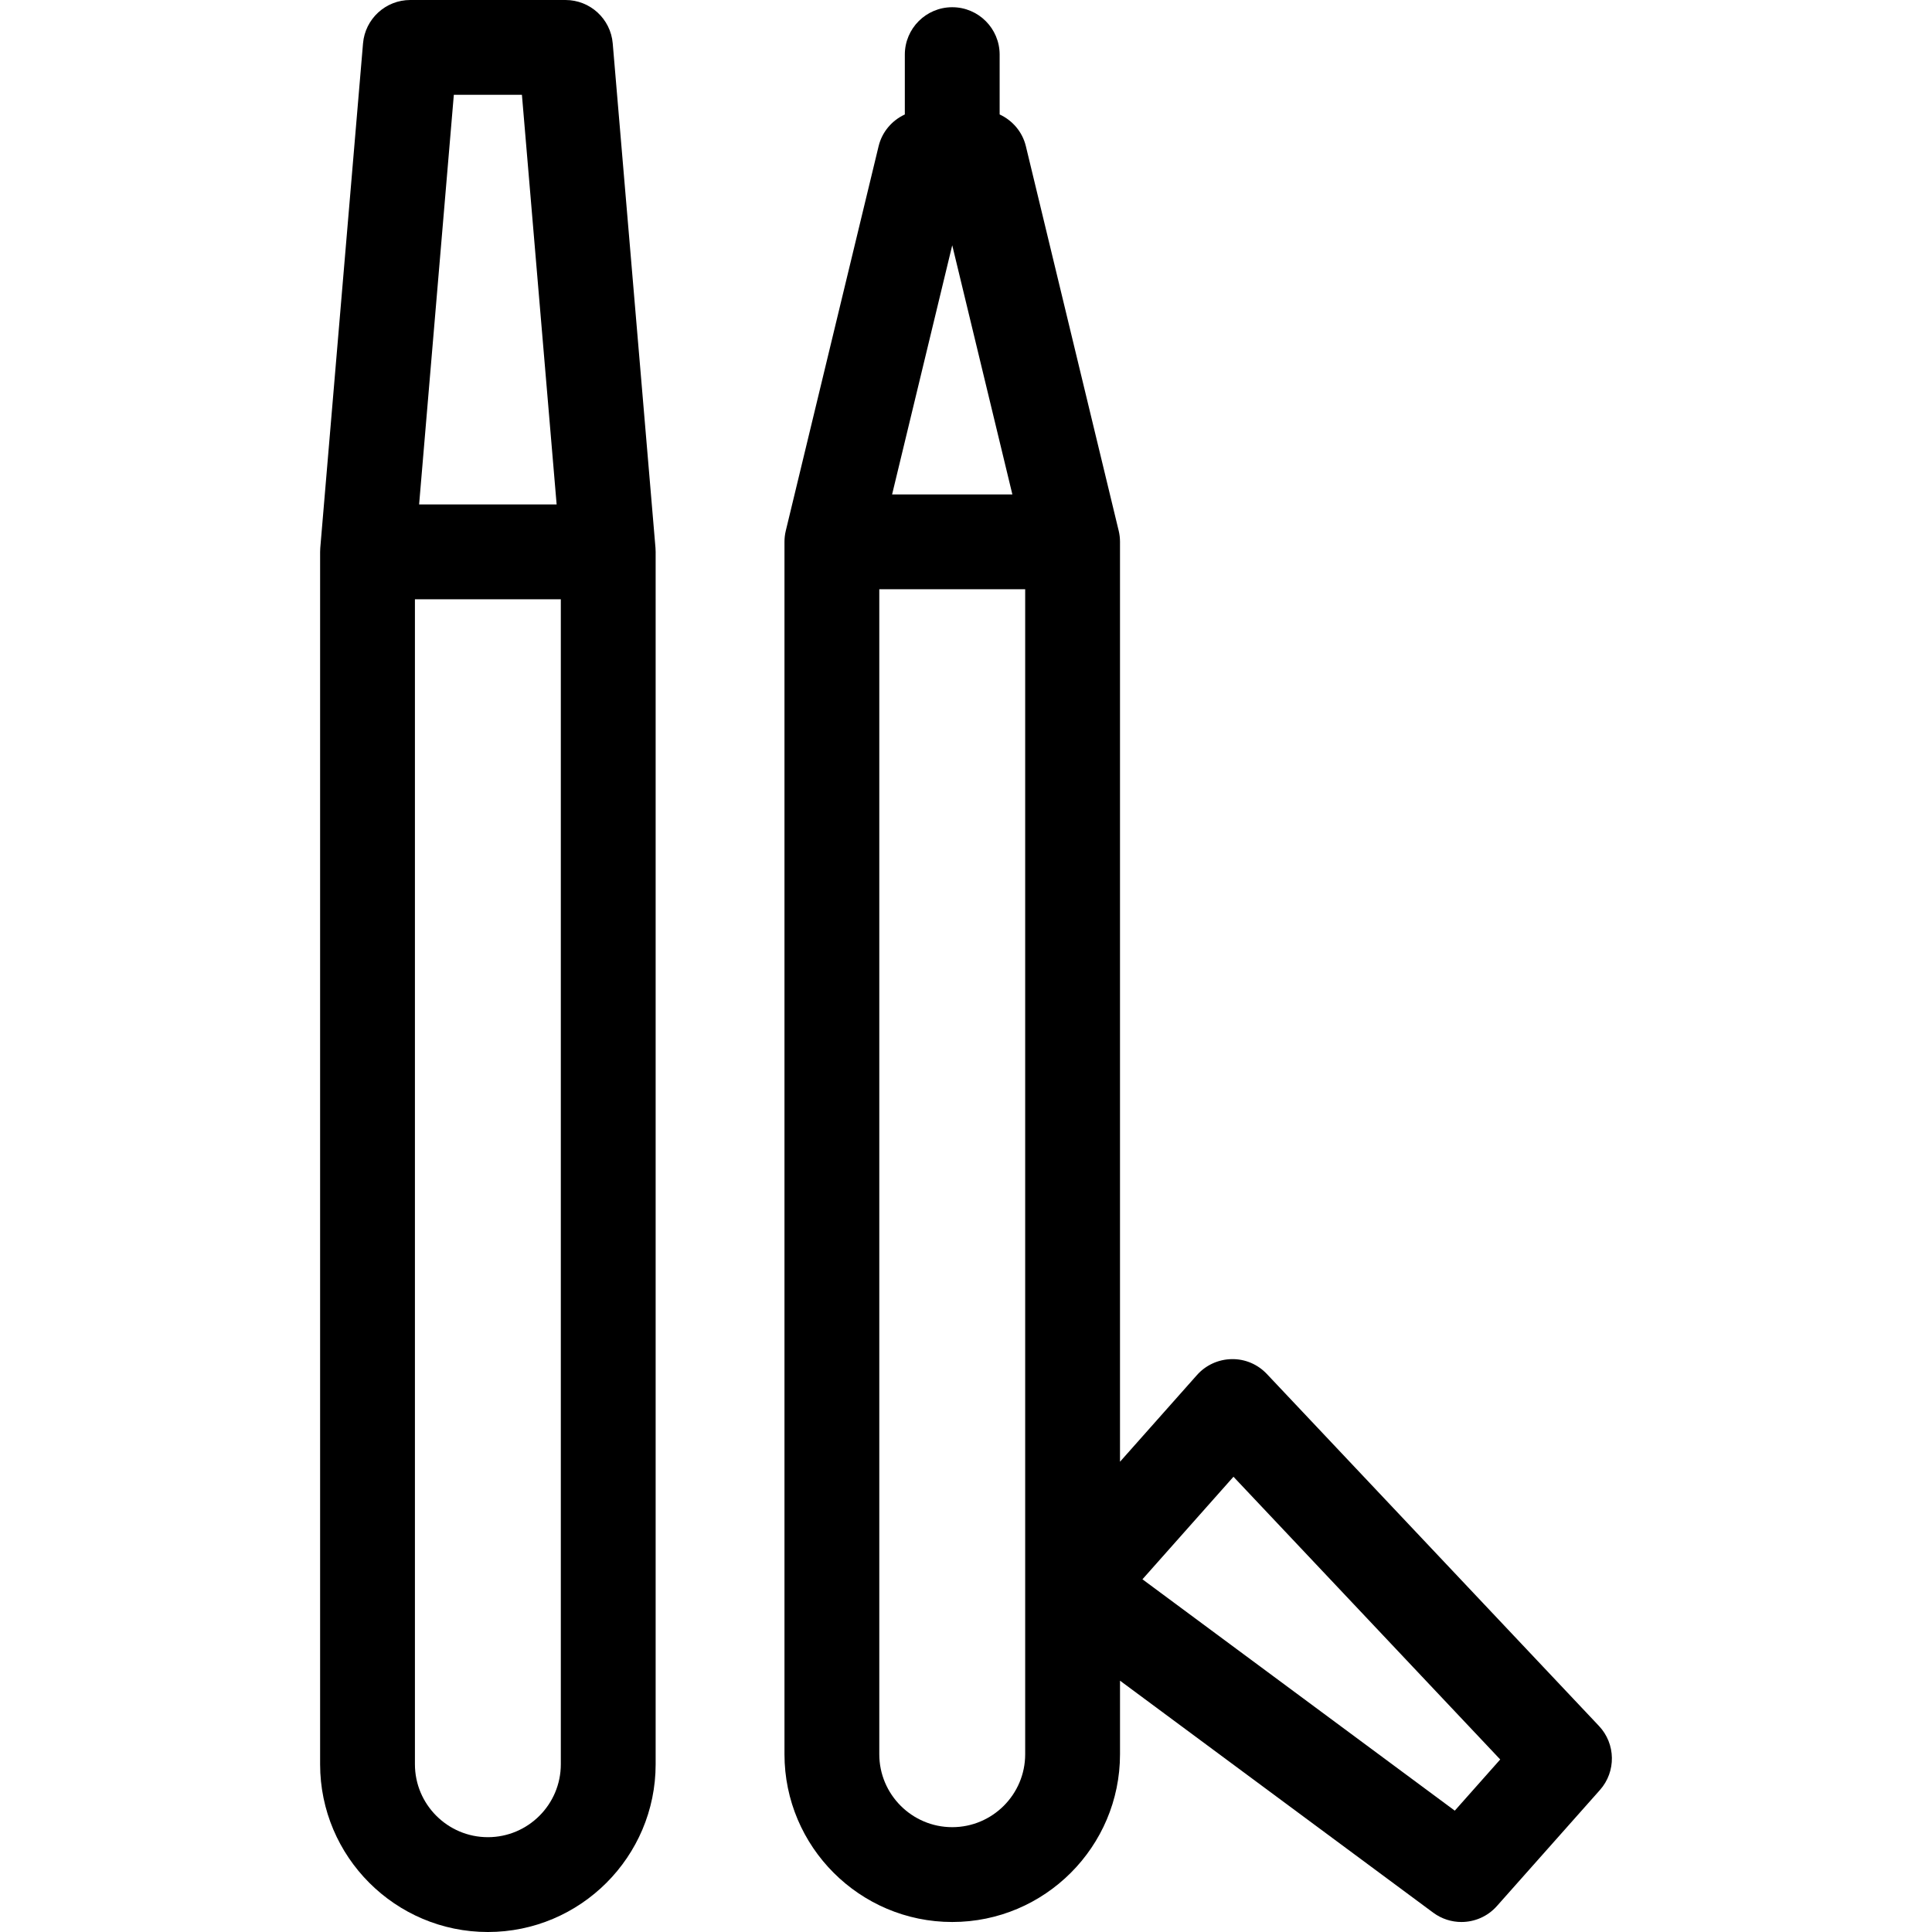
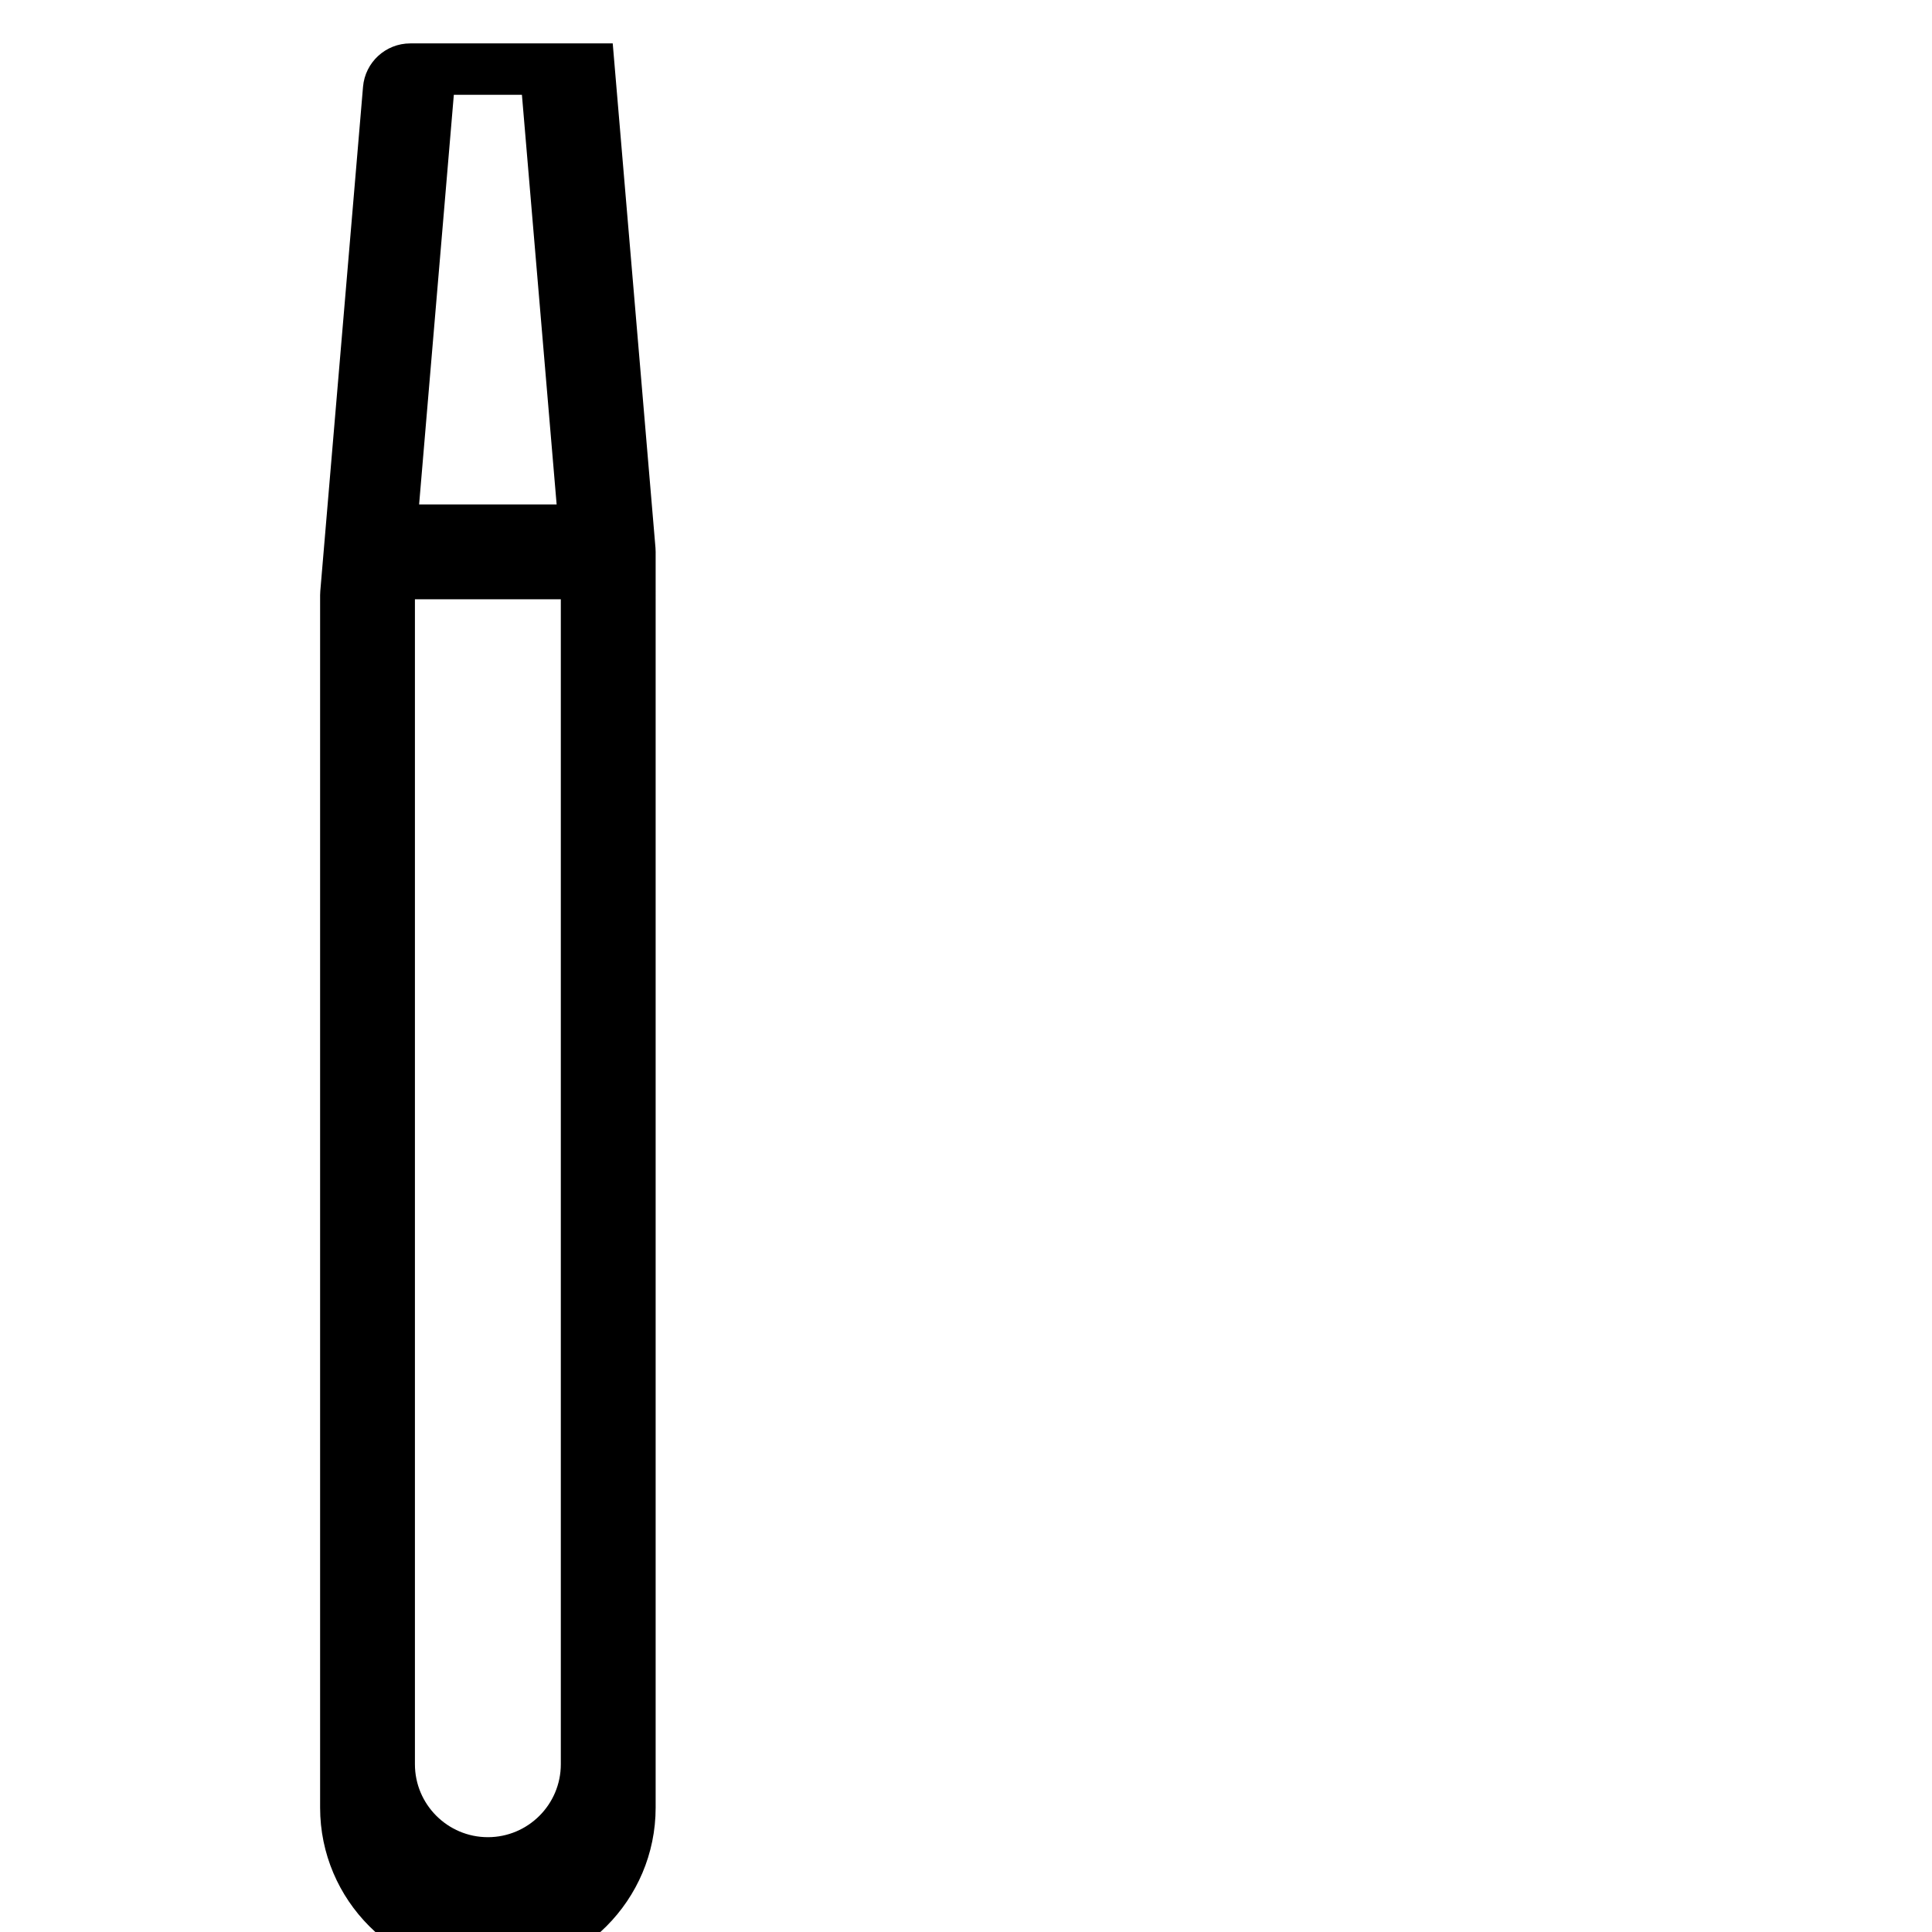
<svg xmlns="http://www.w3.org/2000/svg" fill="#000000" height="800px" width="800px" version="1.1" id="Capa_1" viewBox="0 0 244.506 244.506" xml:space="preserve">
  <g>
-     <path d="M202.359,218.431l-42.027-44.542c-1.156-1.225-2.756-1.916-4.456-1.882c-1.683,0.026-3.278,0.757-4.396,2.016   l-9.737,10.969V68.574c0-0.474-0.056-0.947-0.167-1.408L129.83,18.504c-0.44-1.825-1.698-3.267-3.319-4.019V6.914   c0-3.313-2.687-6-6-6s-6,2.687-6,6v7.572c-1.621,0.752-2.878,2.194-3.319,4.019L99.447,67.166   c-0.111,0.461-0.167,0.934-0.167,1.408v153.434c0,11.708,9.524,21.232,21.232,21.232s21.232-9.524,21.232-21.232V212.7   l39.639,29.361c1.07,0.792,2.323,1.179,3.568,1.179c1.662,0,3.31-0.688,4.49-2.017l13.042-14.69   C204.546,224.208,204.492,220.692,202.359,218.431z M120.511,31.04l7.611,31.534H112.9L120.511,31.04z M129.743,222.007   c0,5.09-4.142,9.232-9.232,9.232s-9.232-4.142-9.232-9.232V74.574h18.464V222.007z M184.112,229.149l-39.529-29.28l11.52-12.978   l33.759,35.78L184.112,229.149z" />
-     <path d="M77.544,5.493C77.281,2.387,74.683,0,71.566,0H51.922c-3.117,0-5.715,2.387-5.979,5.493l-5.41,63.841   c-0.014,0.168-0.021,0.338-0.021,0.507v153.434c0,11.708,9.524,21.232,21.232,21.232s21.232-9.524,21.232-21.232V69.841   c0-0.169-0.007-0.338-0.021-0.507L77.544,5.493z M66.052,12l4.393,51.841H53.041L57.435,12H66.052z M61.743,232.506   c-5.09,0-9.232-4.142-9.232-9.232V75.841h18.464v147.434C70.976,228.365,66.834,232.506,61.743,232.506z" />
+     <path d="M77.544,5.493H51.922c-3.117,0-5.715,2.387-5.979,5.493l-5.41,63.841   c-0.014,0.168-0.021,0.338-0.021,0.507v153.434c0,11.708,9.524,21.232,21.232,21.232s21.232-9.524,21.232-21.232V69.841   c0-0.169-0.007-0.338-0.021-0.507L77.544,5.493z M66.052,12l4.393,51.841H53.041L57.435,12H66.052z M61.743,232.506   c-5.09,0-9.232-4.142-9.232-9.232V75.841h18.464v147.434C70.976,228.365,66.834,232.506,61.743,232.506z" />
  </g>
</svg>